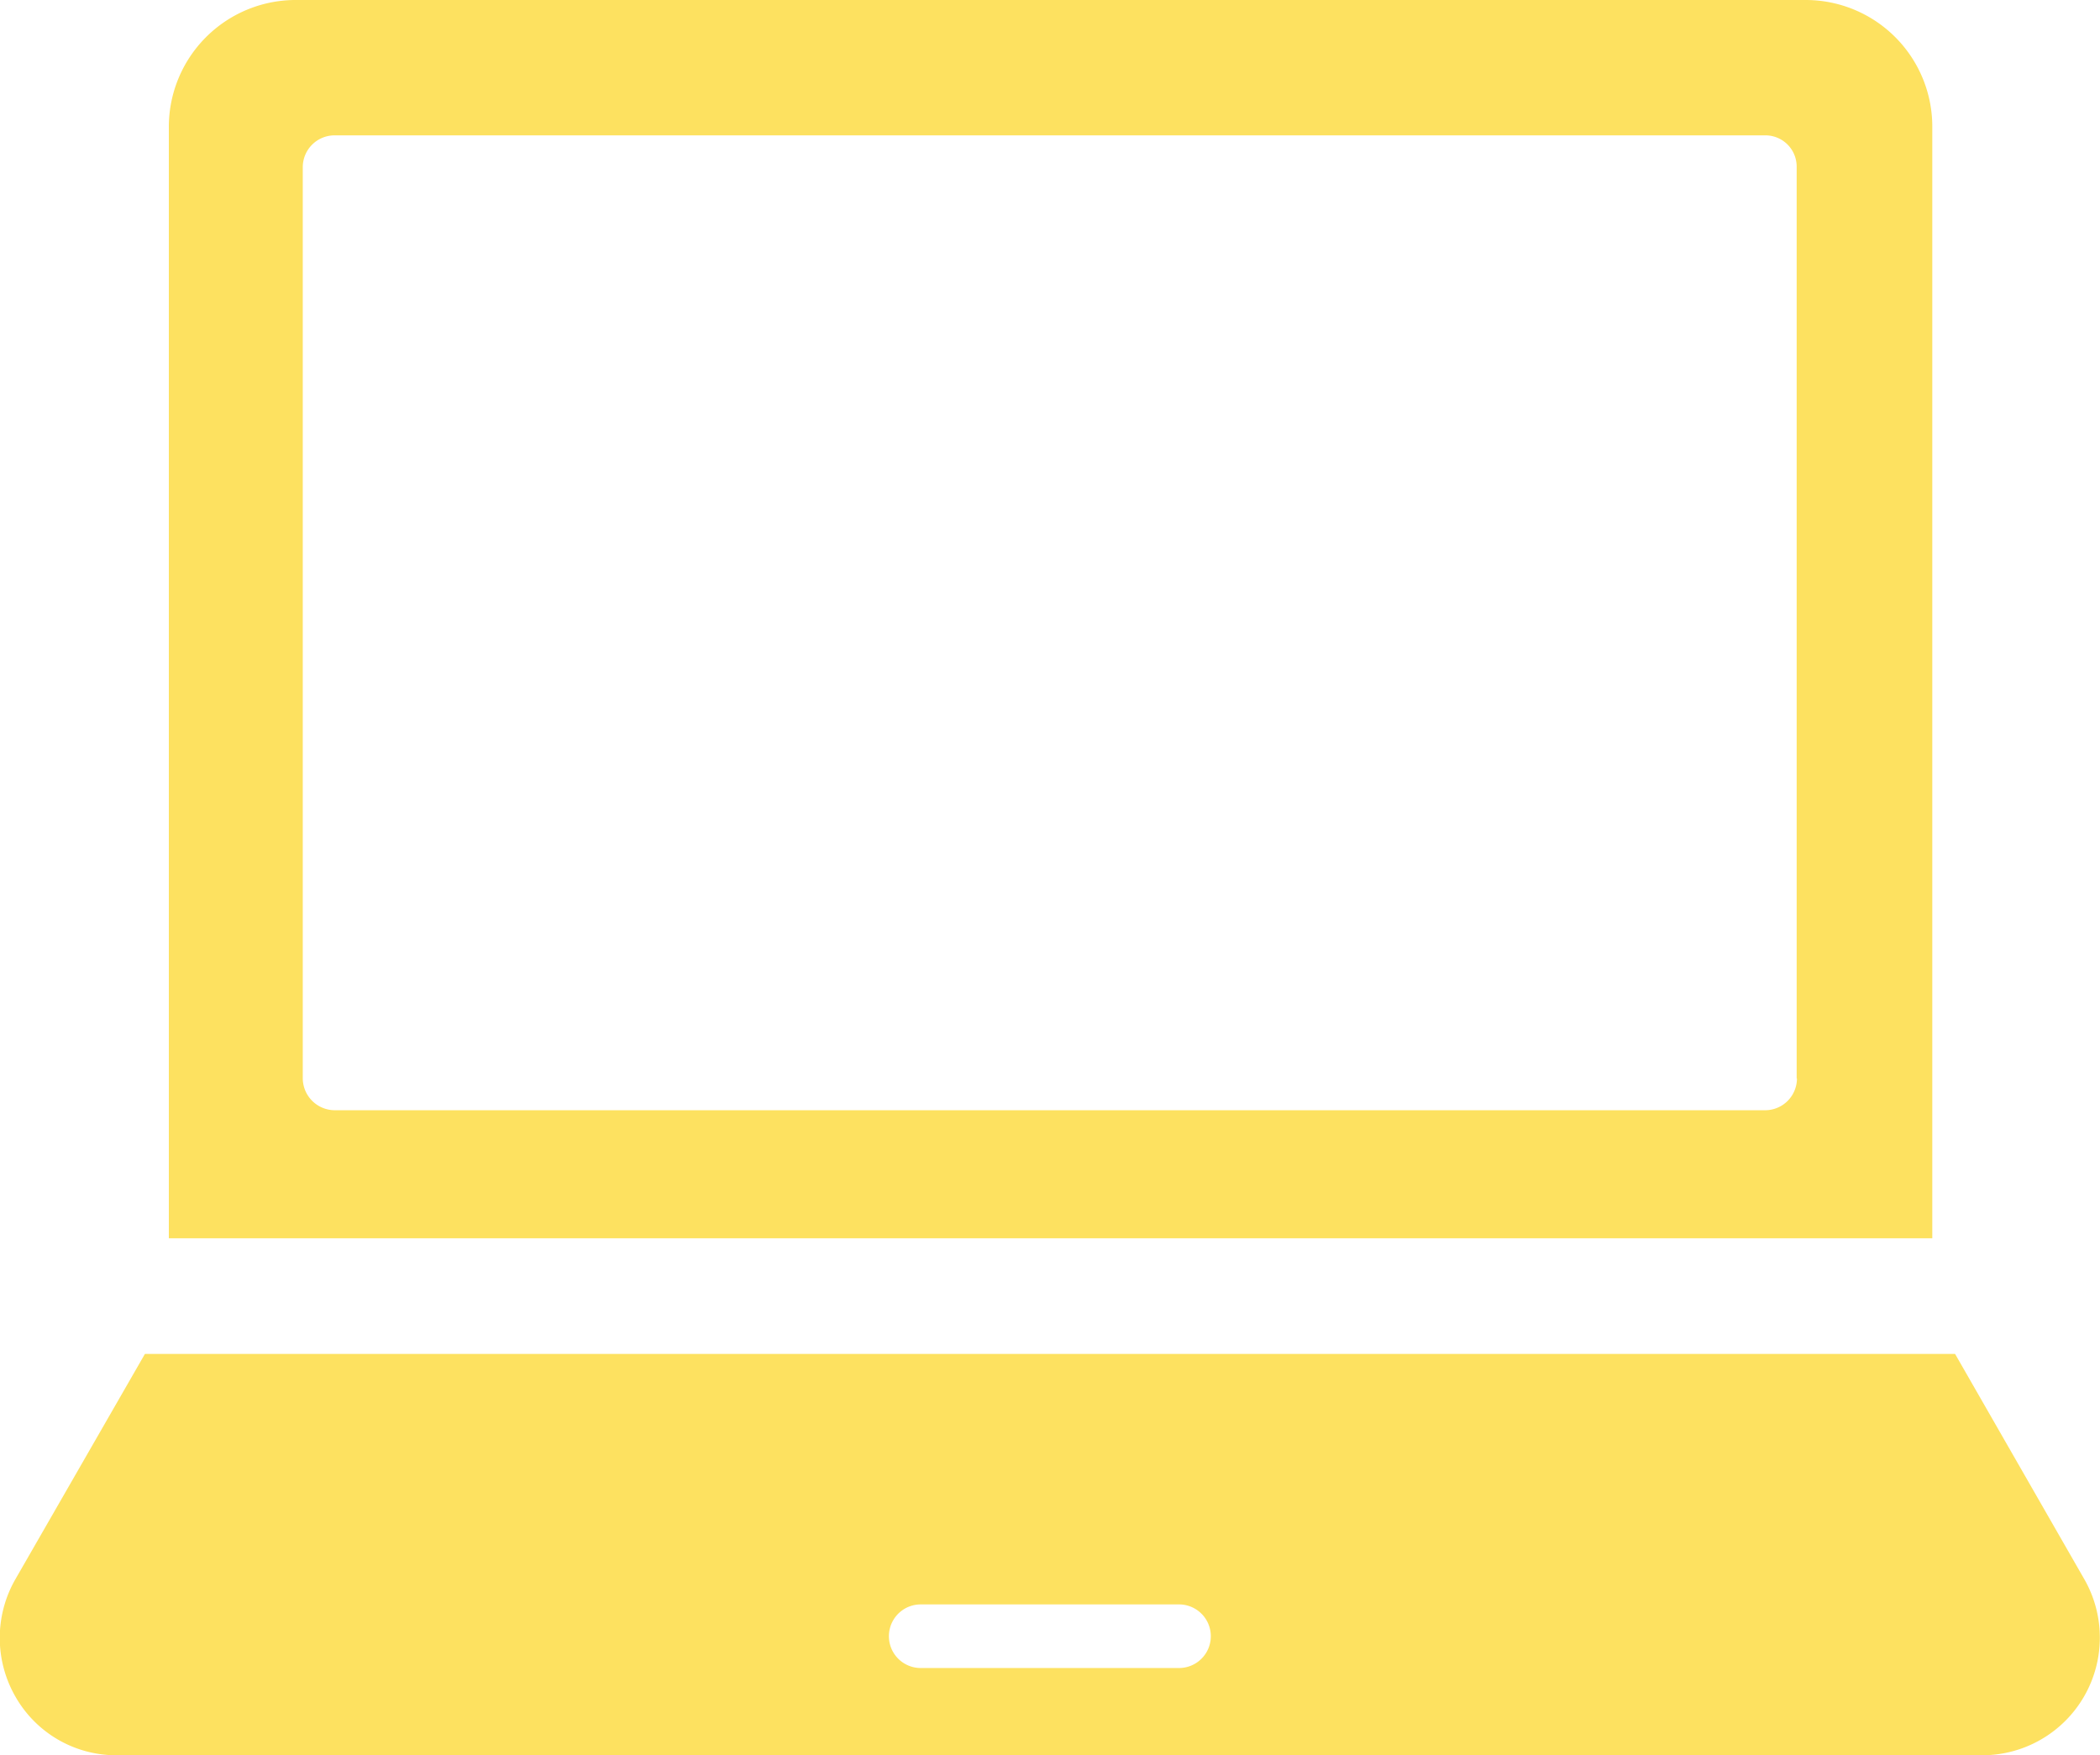
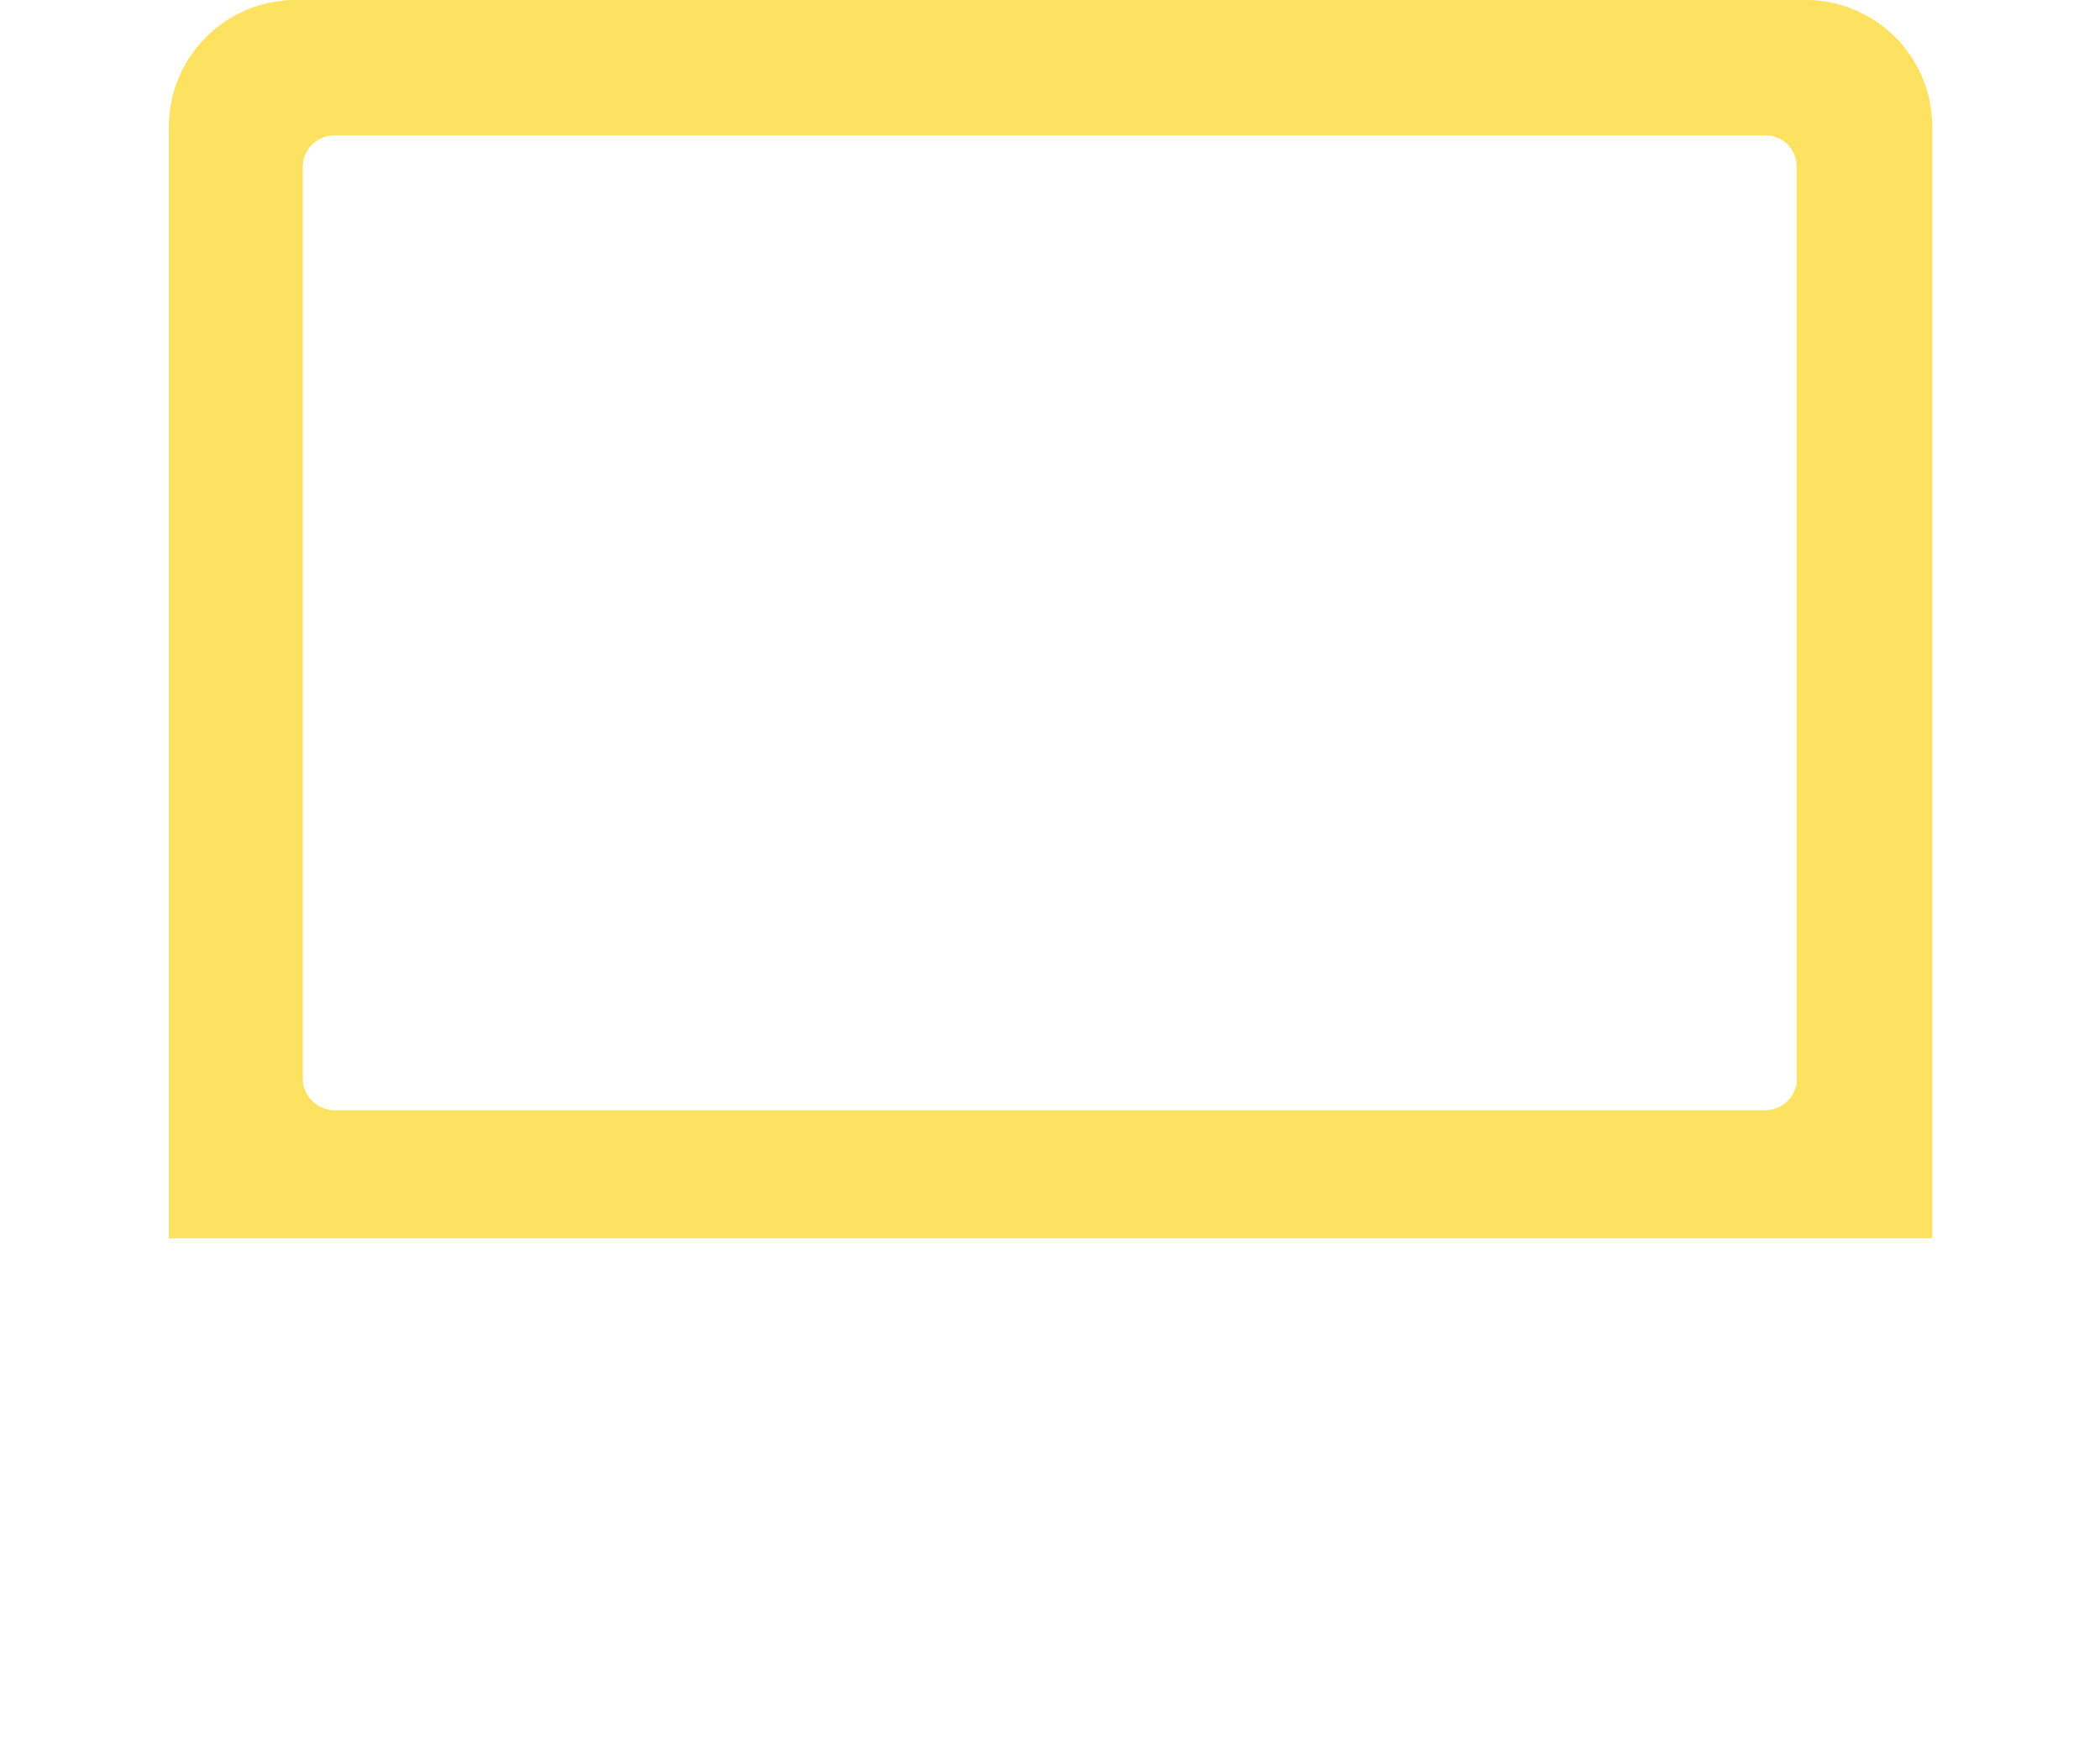
<svg xmlns="http://www.w3.org/2000/svg" id="Layer_1" data-name="Layer 1" viewBox="0 0 74.63 62.37">
  <defs>
    <style>.cls-1{fill:#fde160;}</style>
  </defs>
  <path class="cls-1" d="M68.67,4.49A4.5,4.5,0,0,0,64.18,0H10.46A4.51,4.51,0,0,0,6,4.49V44H68.67ZM63.86,38.32a1.13,1.13,0,0,1-1.13,1.13H11.89a1.14,1.14,0,0,1-1.13-1.13V5.94a1.13,1.13,0,0,1,1.13-1.13H62.72a1.11,1.11,0,0,1,1.13,1.11v32.4Z" />
-   <path class="cls-1" d="M74.07,56.11l-4.59-8H5.15l-4.6,8a4.19,4.19,0,0,0,0,4.18,4.12,4.12,0,0,0,3.62,2.08H70.44a4.18,4.18,0,0,0,3.63-6.26ZM41.9,59.27H32.72a1.13,1.13,0,1,1,0-2.26H41.9a1.13,1.13,0,1,1,0,2.26Z" />
</svg>